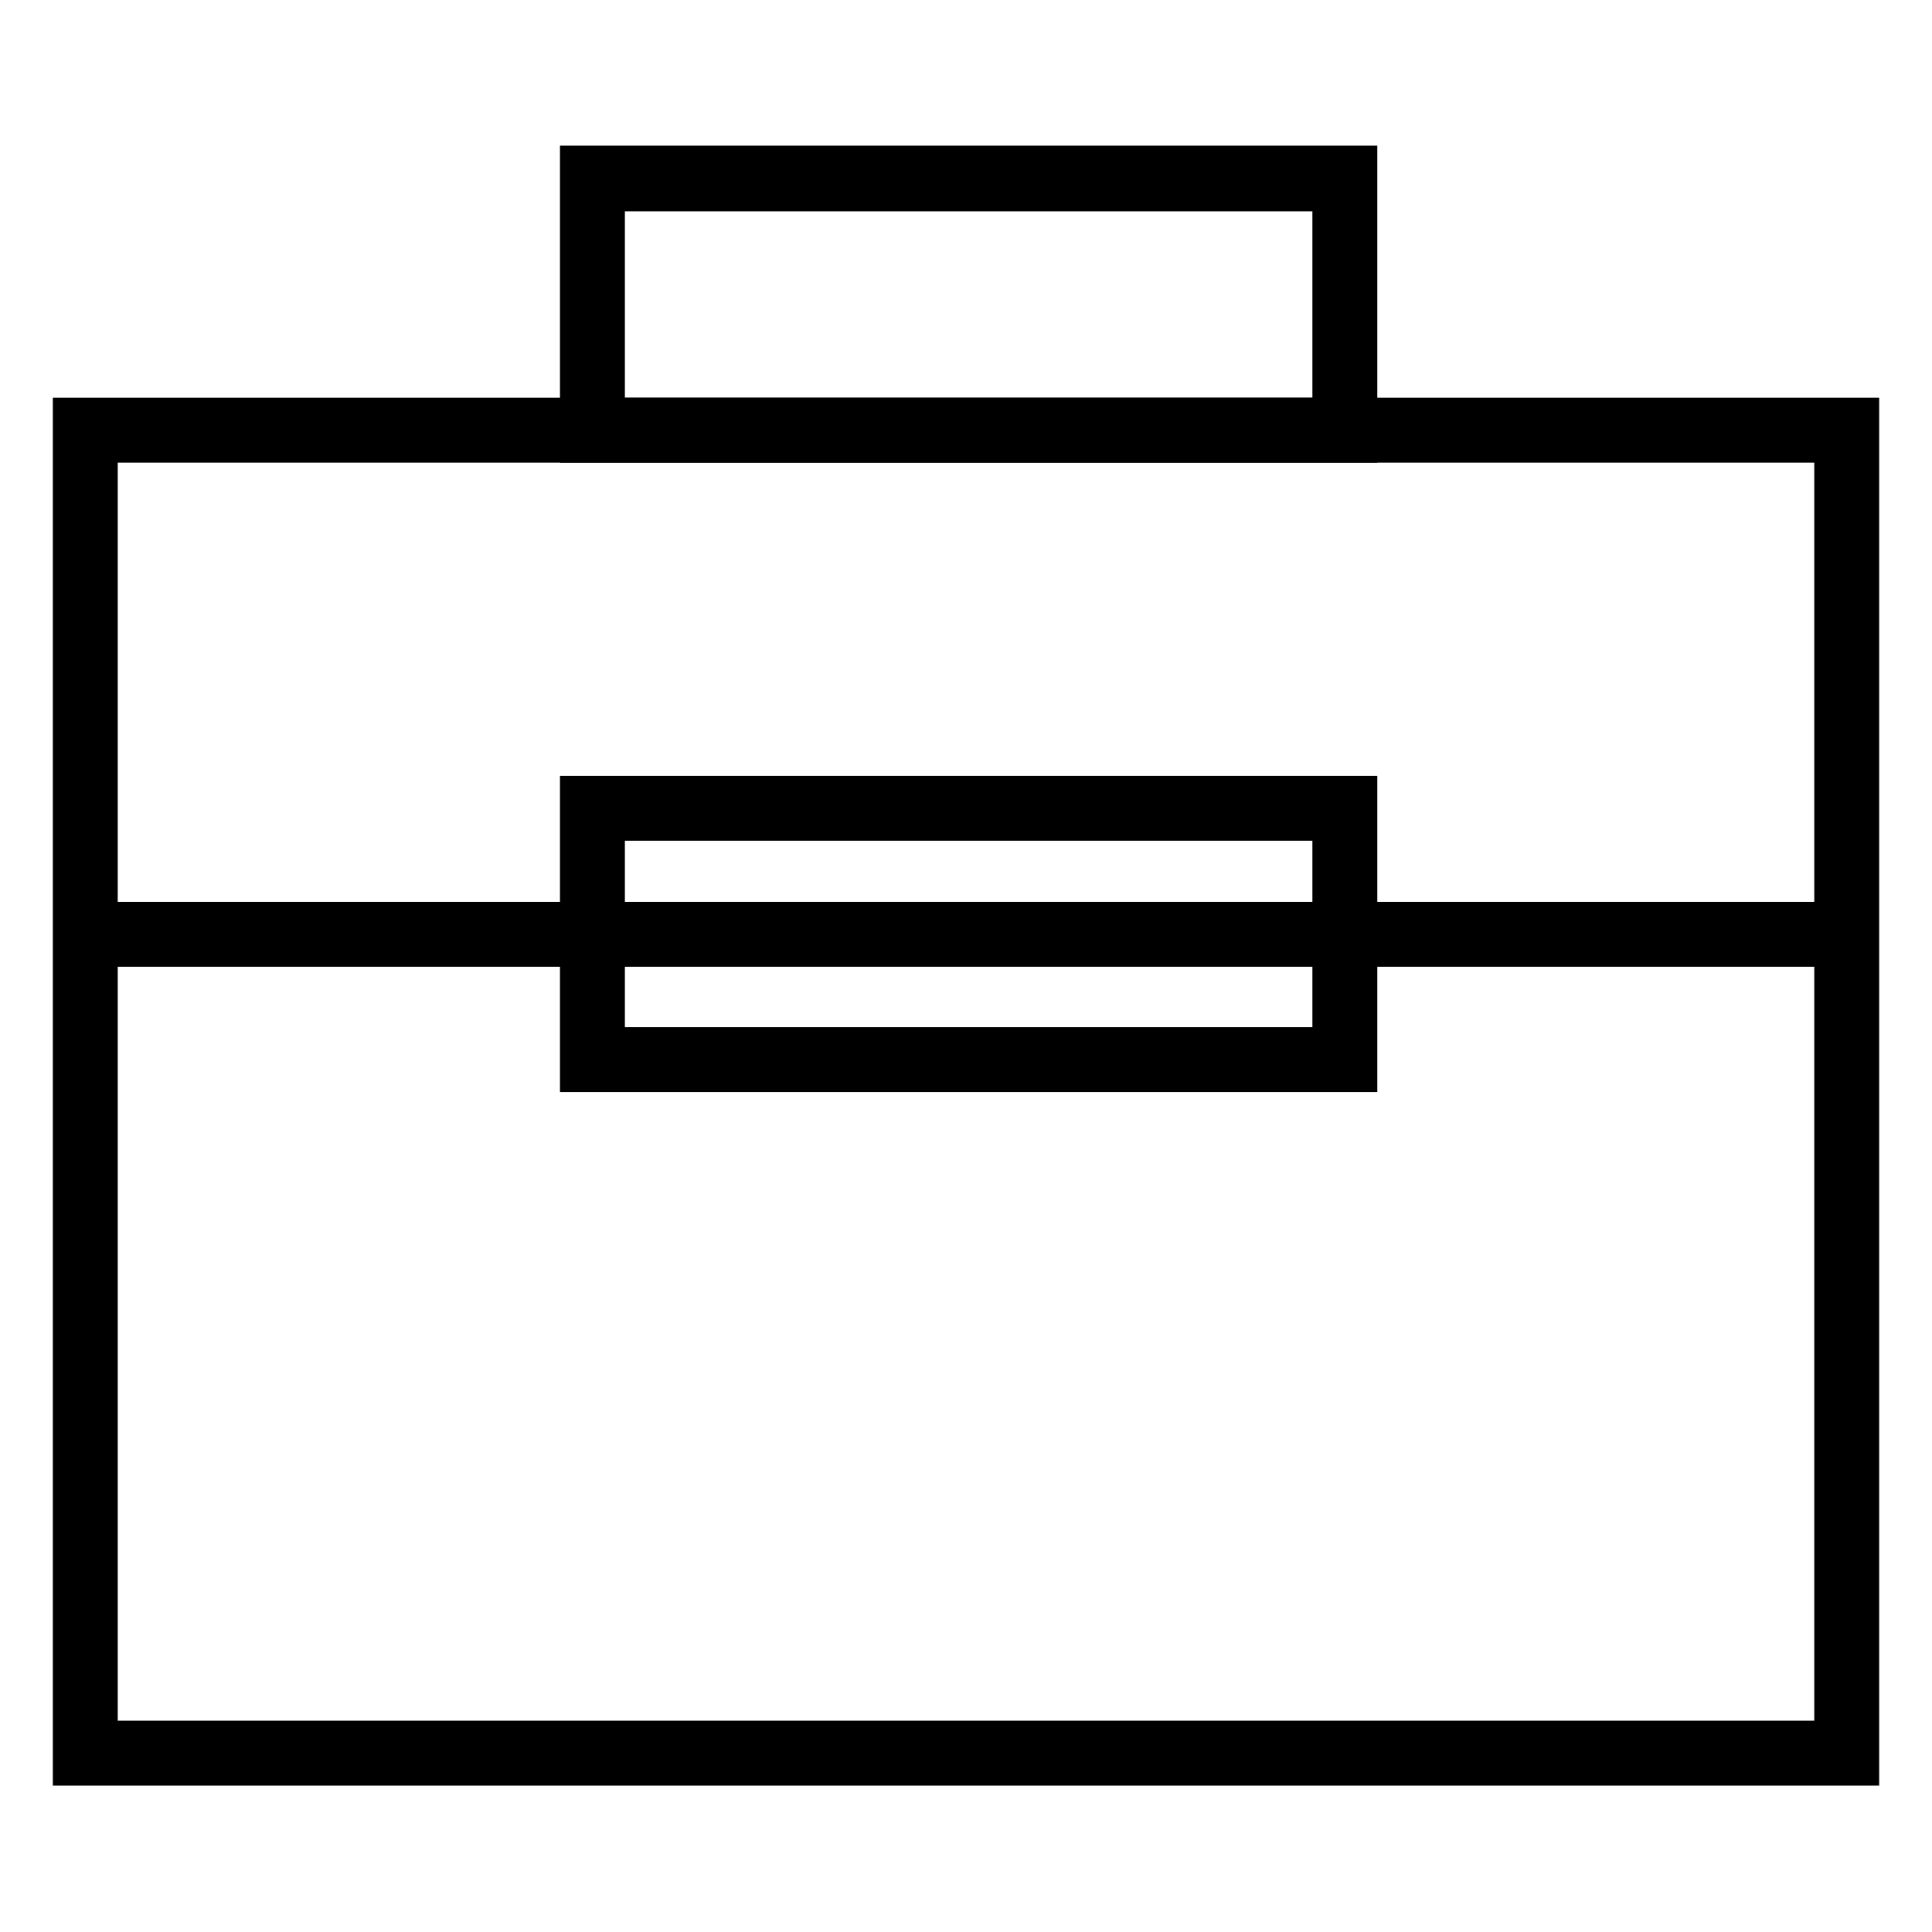
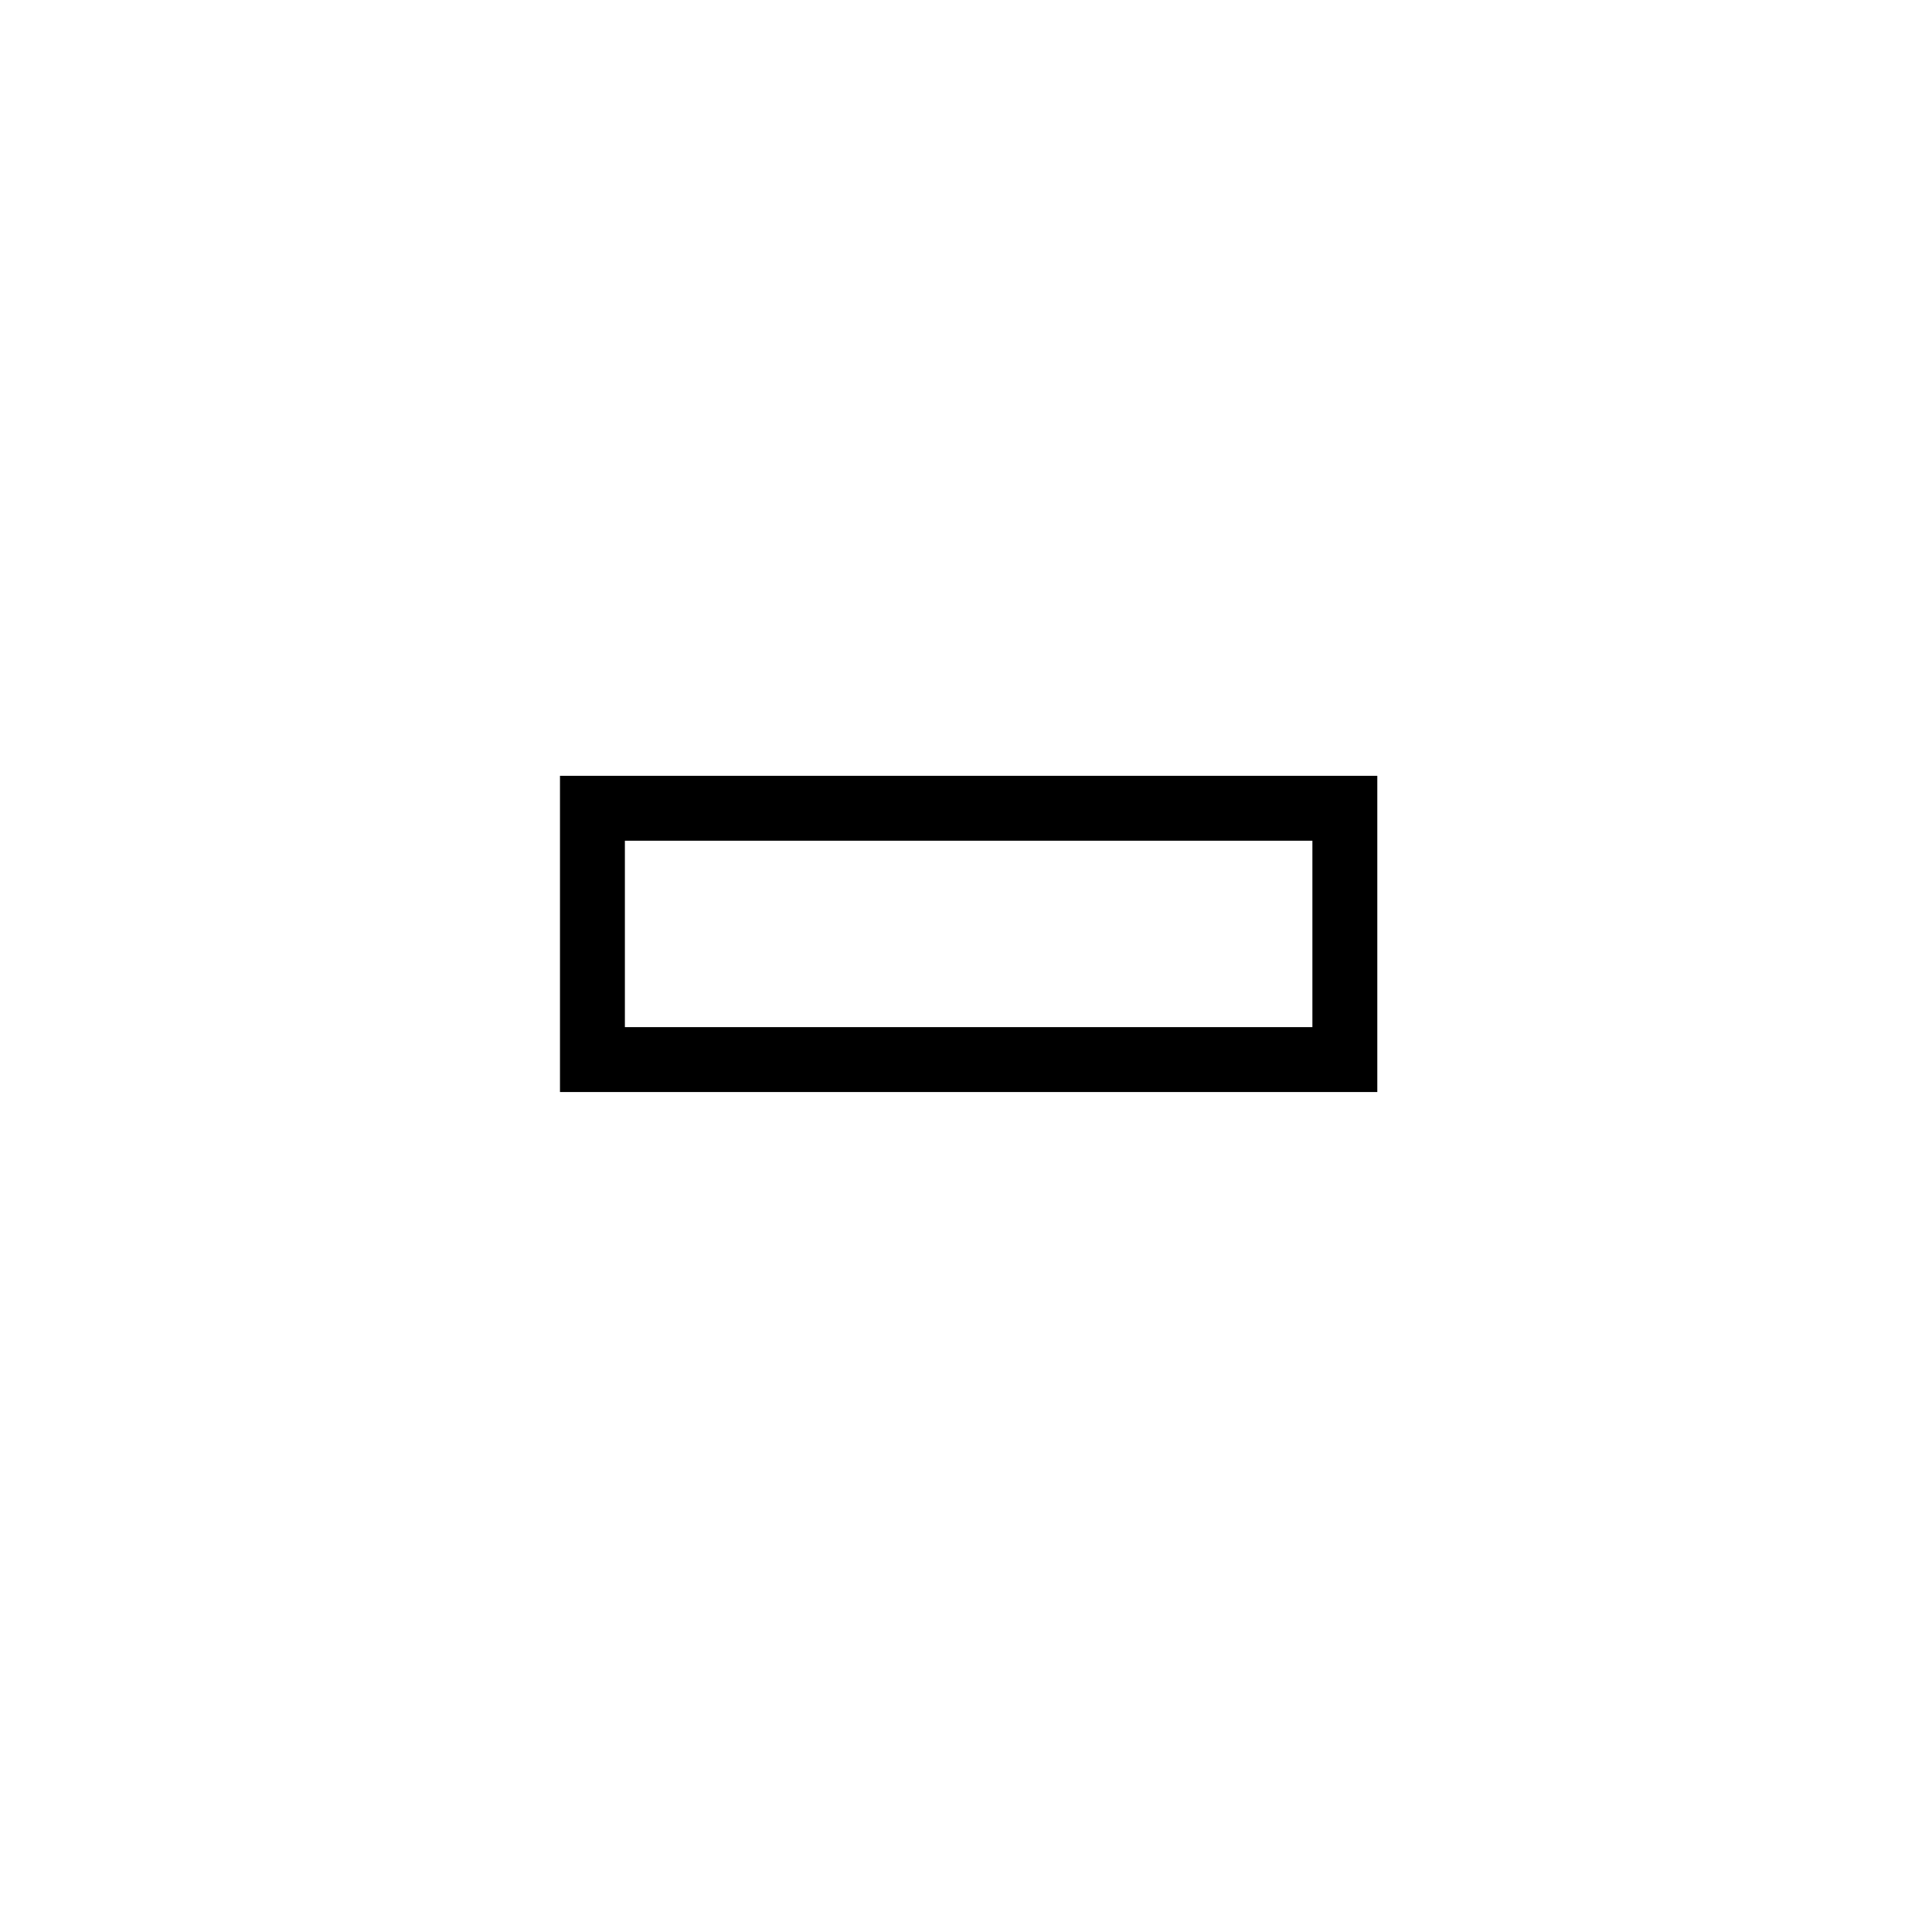
<svg xmlns="http://www.w3.org/2000/svg" version="1.1" x="0px" y="0px" viewBox="0 0 256 256" enable-background="new 0 0 256 256" xml:space="preserve">
  <g>
-     <path stroke-width="6" fill-opacity="0" stroke="#000000" d="M246,233.6H10V55.7h236V233.6z M12.6,231h230.8V58.3H12.6V231z" />
-     <path stroke-width="6" fill-opacity="0" stroke="#000000" d="M179.5,58.3H77.2v-36h102.3L179.5,58.3L179.5,58.3z M79.8,55.7h97.1V25H79.8V55.7z M11,122.5h233.7v2.6H11 V122.5z" />
    <path stroke-width="6" fill-opacity="0" stroke="#000000" d="M78.5,107.1h99.7v33.3H78.5V107.1z" />
    <path stroke-width="6" fill-opacity="0" stroke="#000000" d="M179.5,141.7H77.2v-35.9h102.3L179.5,141.7L179.5,141.7z M79.8,139.1h97.1v-30.7H79.8V139.1z" />
  </g>
</svg>